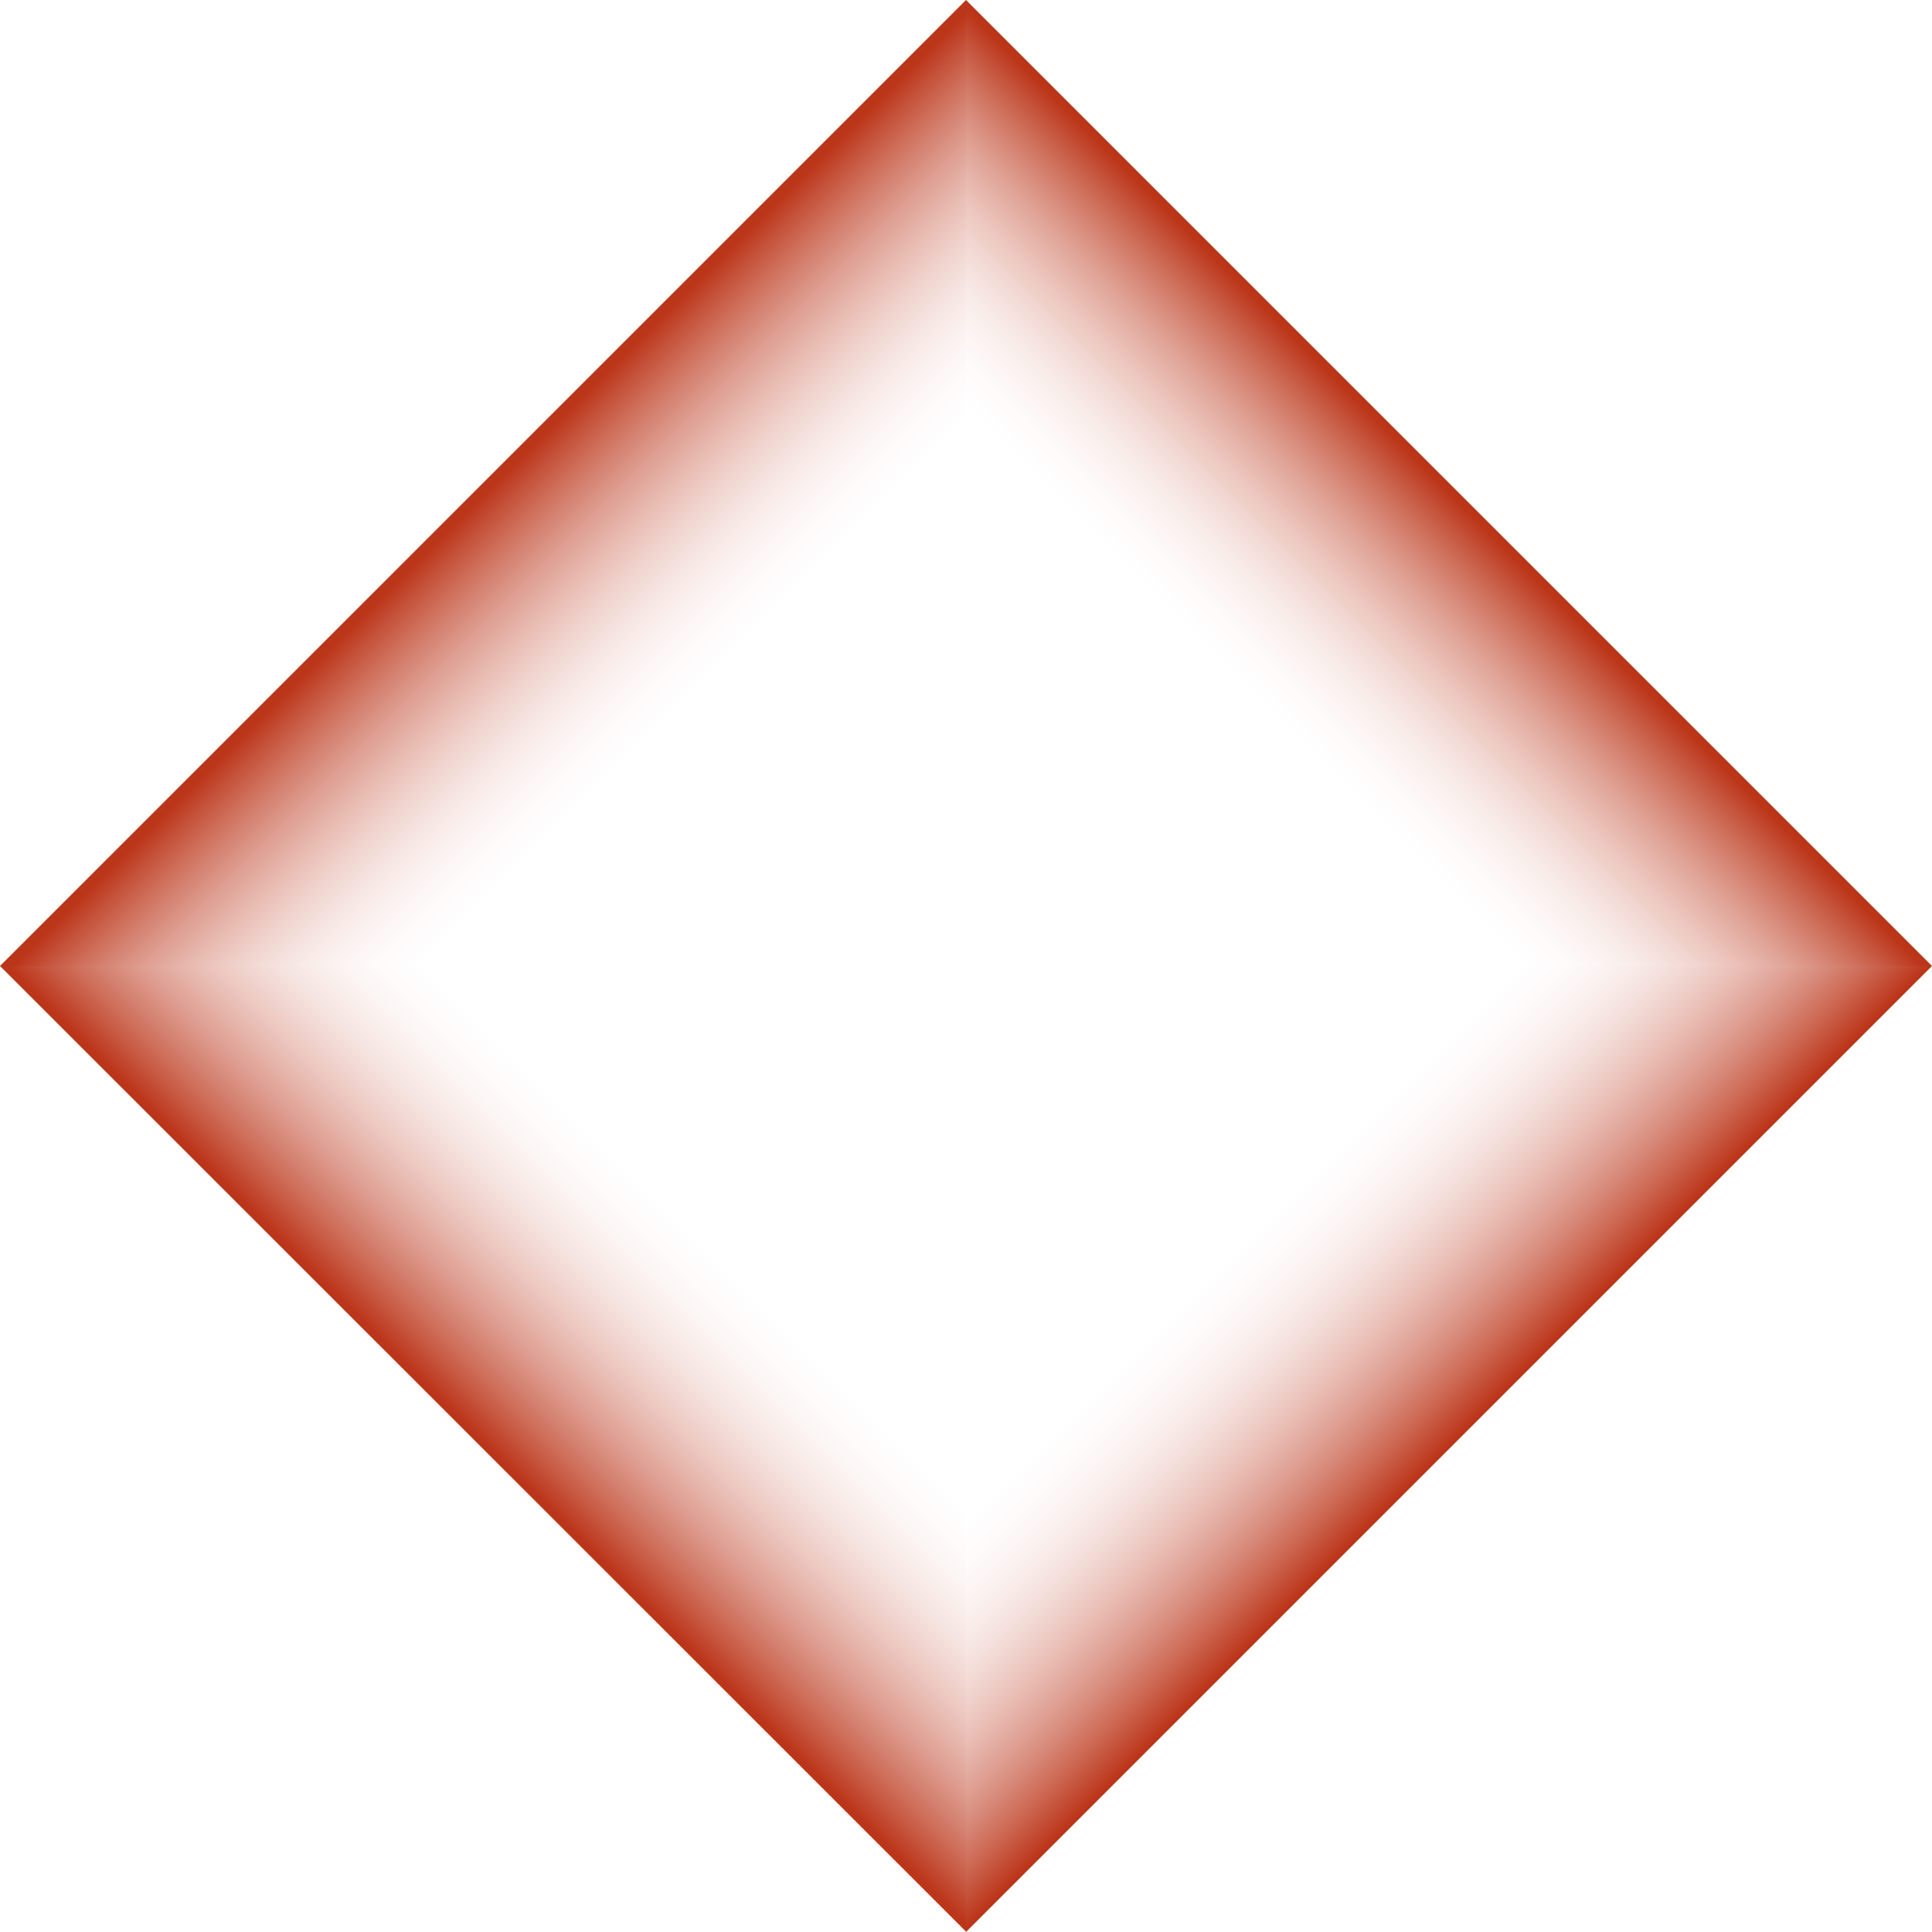
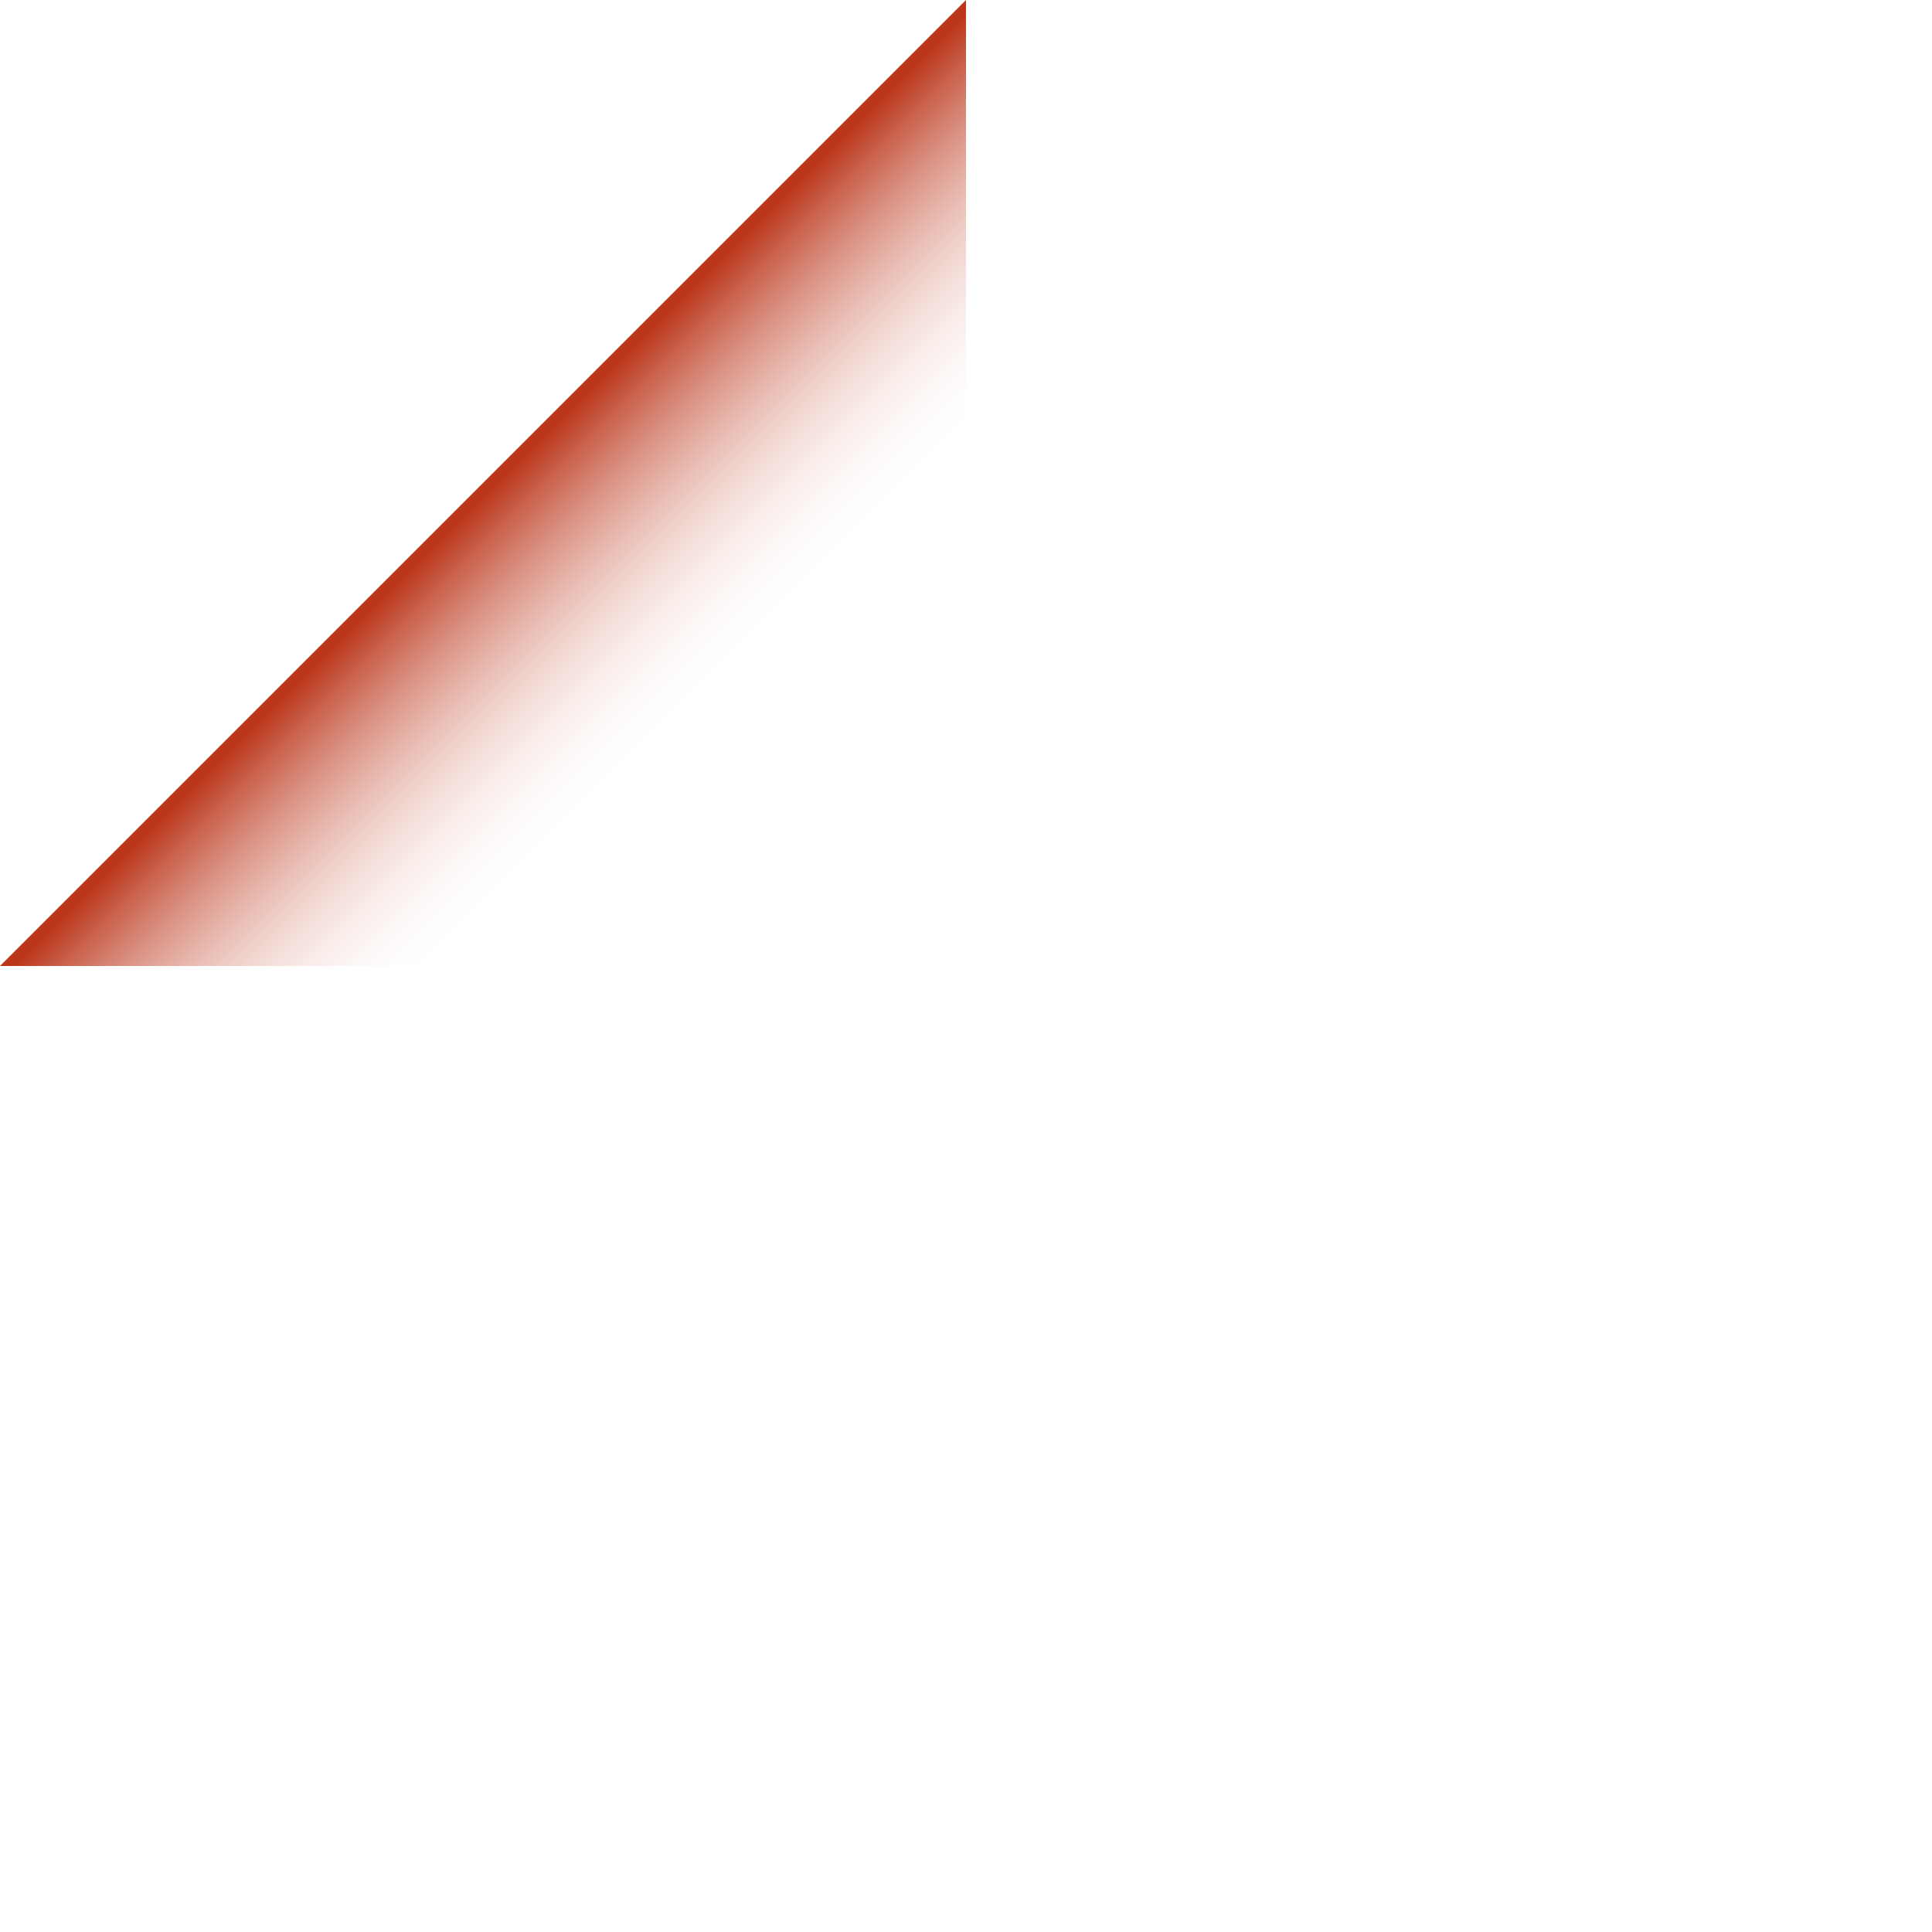
<svg xmlns="http://www.w3.org/2000/svg" xmlns:xlink="http://www.w3.org/1999/xlink" fill="#000000" height="500" preserveAspectRatio="xMidYMid meet" version="1" viewBox="0.3 0.0 500.0 500.0" width="500" zoomAndPan="magnify">
  <linearGradient gradientUnits="userSpaceOnUse" id="a" x1="126.94" x2="182.025" xlink:actuate="onLoad" xlink:show="other" xlink:type="simple" y1="126.595" y2="181.68">
    <stop offset="0" stop-color="#bb3519" />
    <stop offset="1" stop-color="#ffffff" stop-opacity="0" />
  </linearGradient>
  <path d="M115.2,250H0.3l250-250v114.9L115.2,250z" fill="url(#a)" />
  <linearGradient gradientUnits="userSpaceOnUse" id="b" x1="374.159" x2="320.298" xlink:actuate="onLoad" xlink:show="other" xlink:type="simple" y1="126.116" y2="179.977">
    <stop offset="0" stop-color="#bb3519" />
    <stop offset="1" stop-color="#ffffff" stop-opacity="0" />
  </linearGradient>
-   <path d="M250.3,114.9V0l250,250H385.4L250.3,114.9z" fill="url(#b)" />
  <linearGradient gradientUnits="userSpaceOnUse" id="c" x1="126.225" x2="182.678" xlink:actuate="onLoad" xlink:show="other" xlink:type="simple" y1="374.05" y2="317.597">
    <stop offset="0" stop-color="#bb3519" />
    <stop offset="1" stop-color="#ffffff" stop-opacity="0" />
  </linearGradient>
-   <path d="M250.3,385v114.9L0.3,250h114.9L250.3,385z" fill="url(#c)" />
  <linearGradient gradientUnits="userSpaceOnUse" id="d" x1="374.874" x2="319.431" xlink:actuate="onLoad" xlink:show="other" xlink:type="simple" y1="374.529" y2="319.086">
    <stop offset="0" stop-color="#bb3519" />
    <stop offset="1" stop-color="#ffffff" stop-opacity="0" />
  </linearGradient>
-   <path d="M385.4,250h114.9l-250,250V385L385.4,250z" fill="url(#d)" />
</svg>